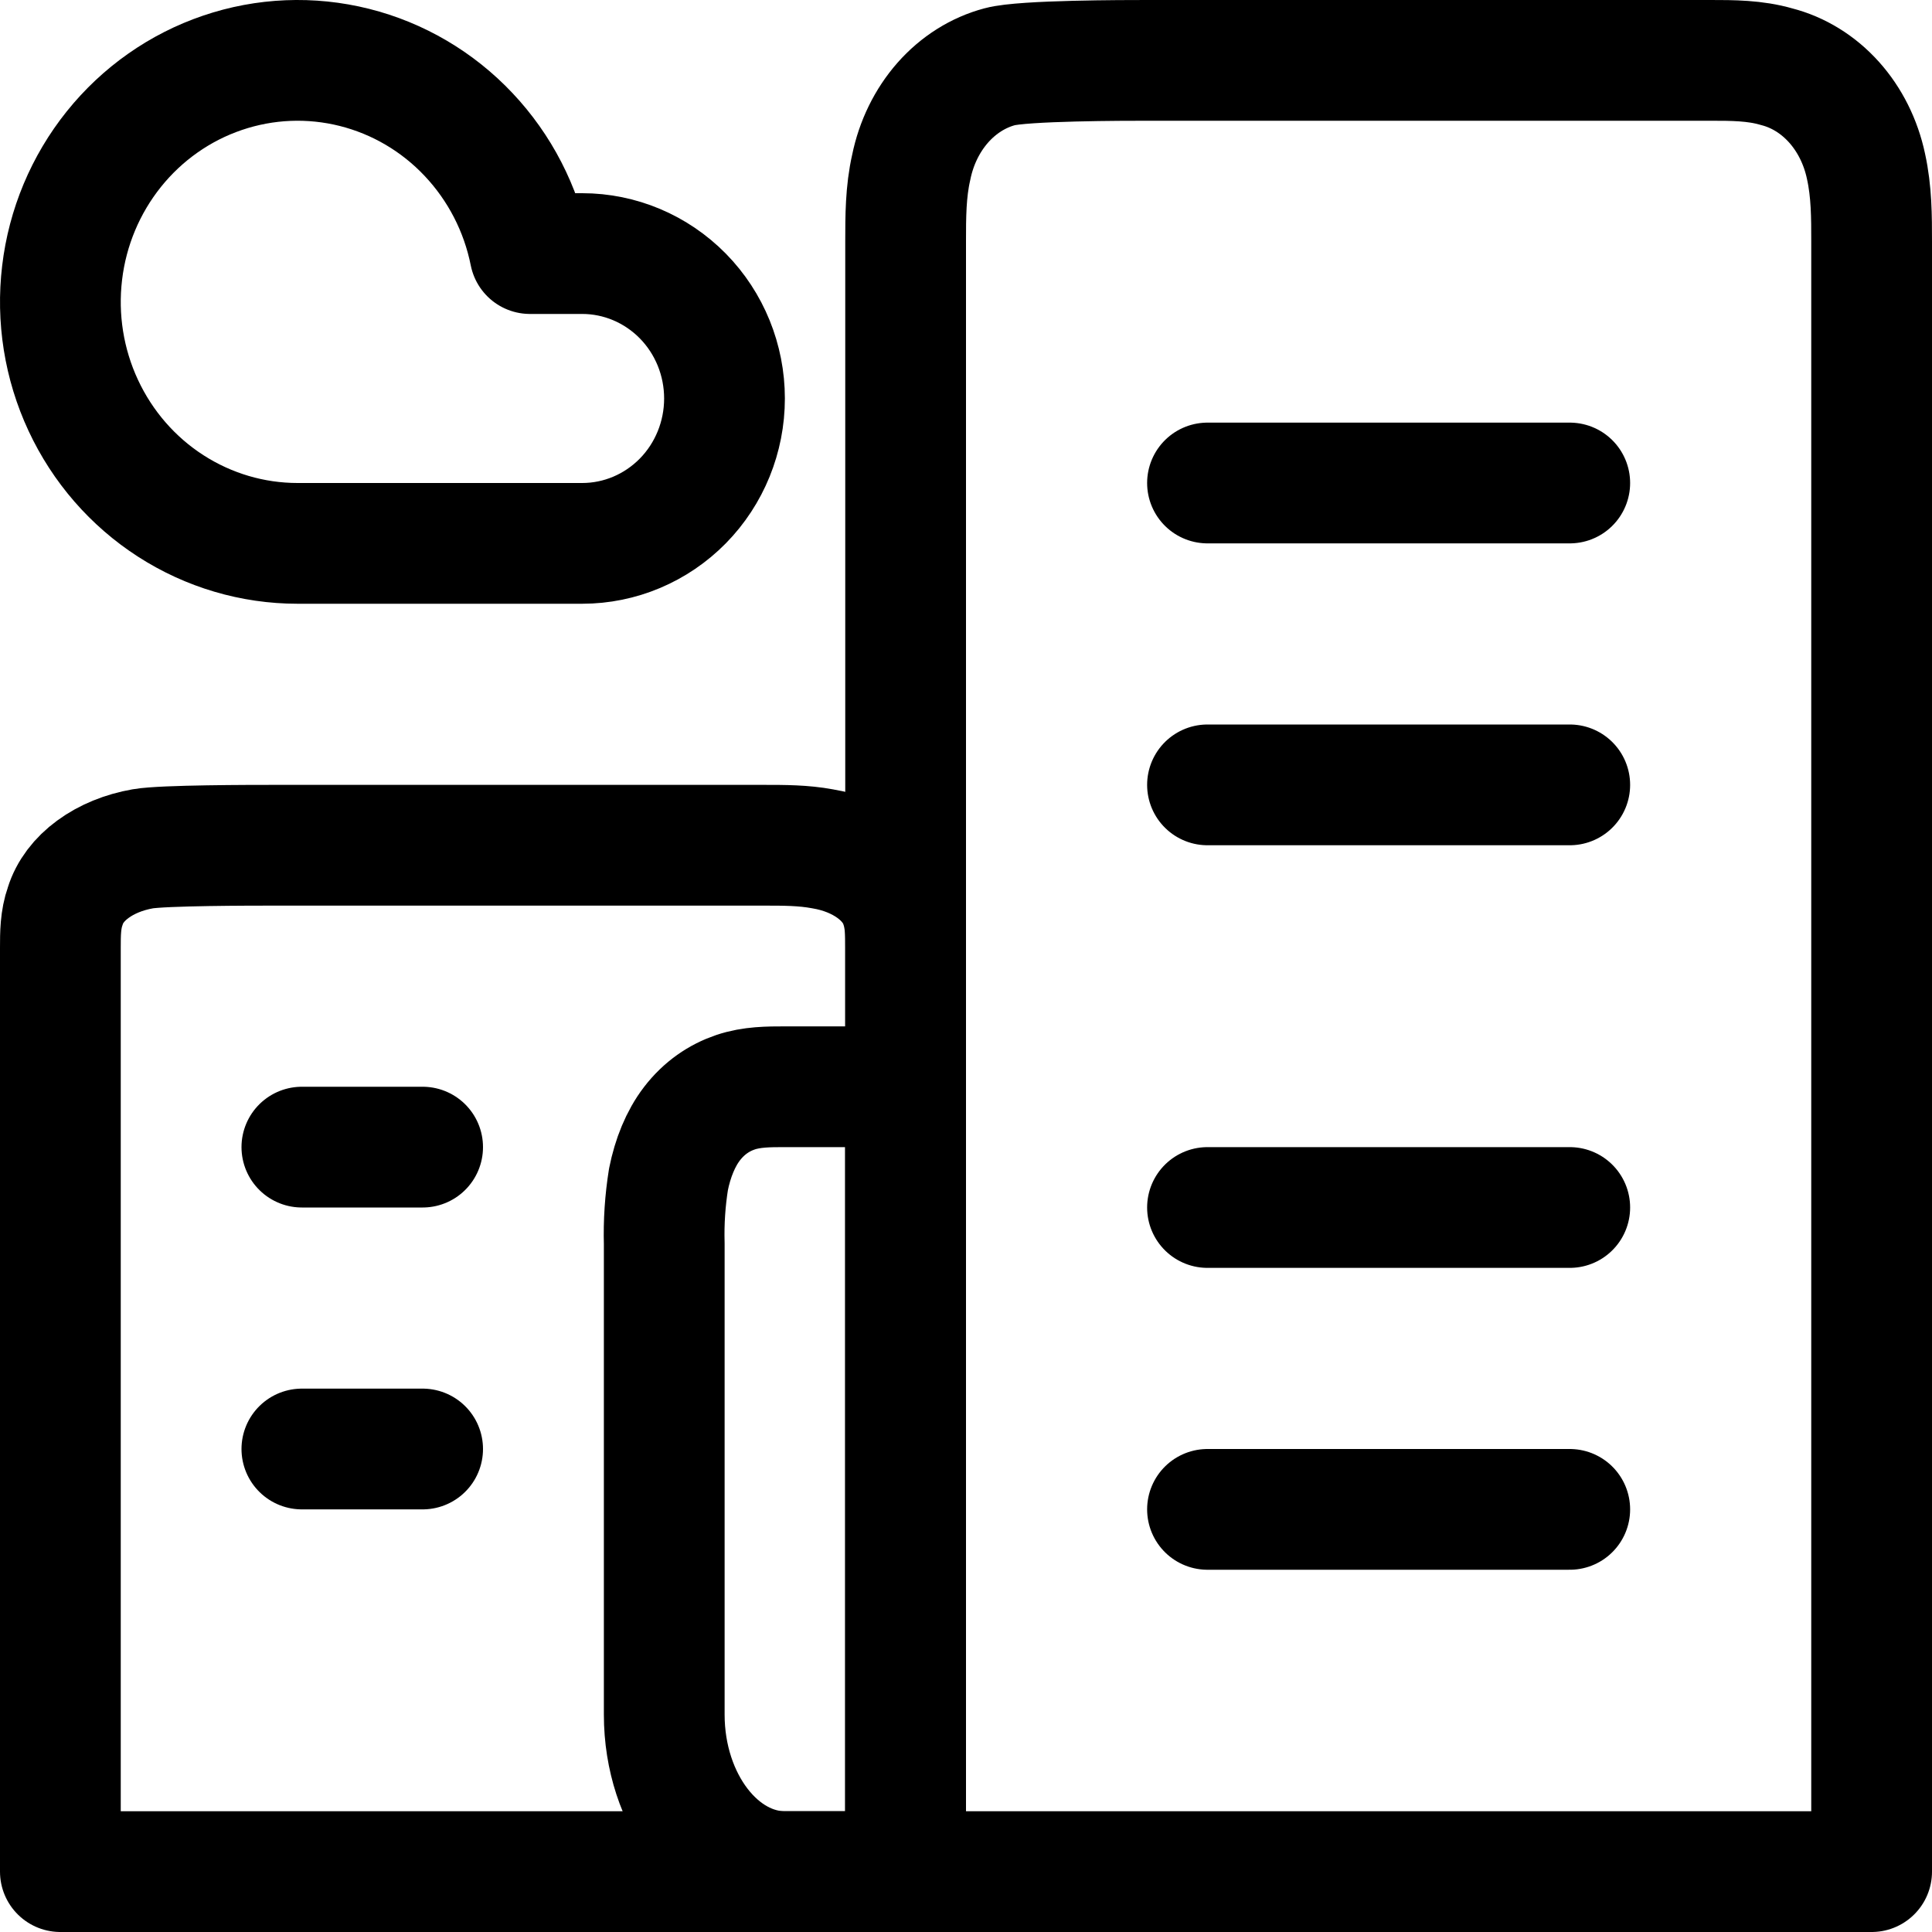
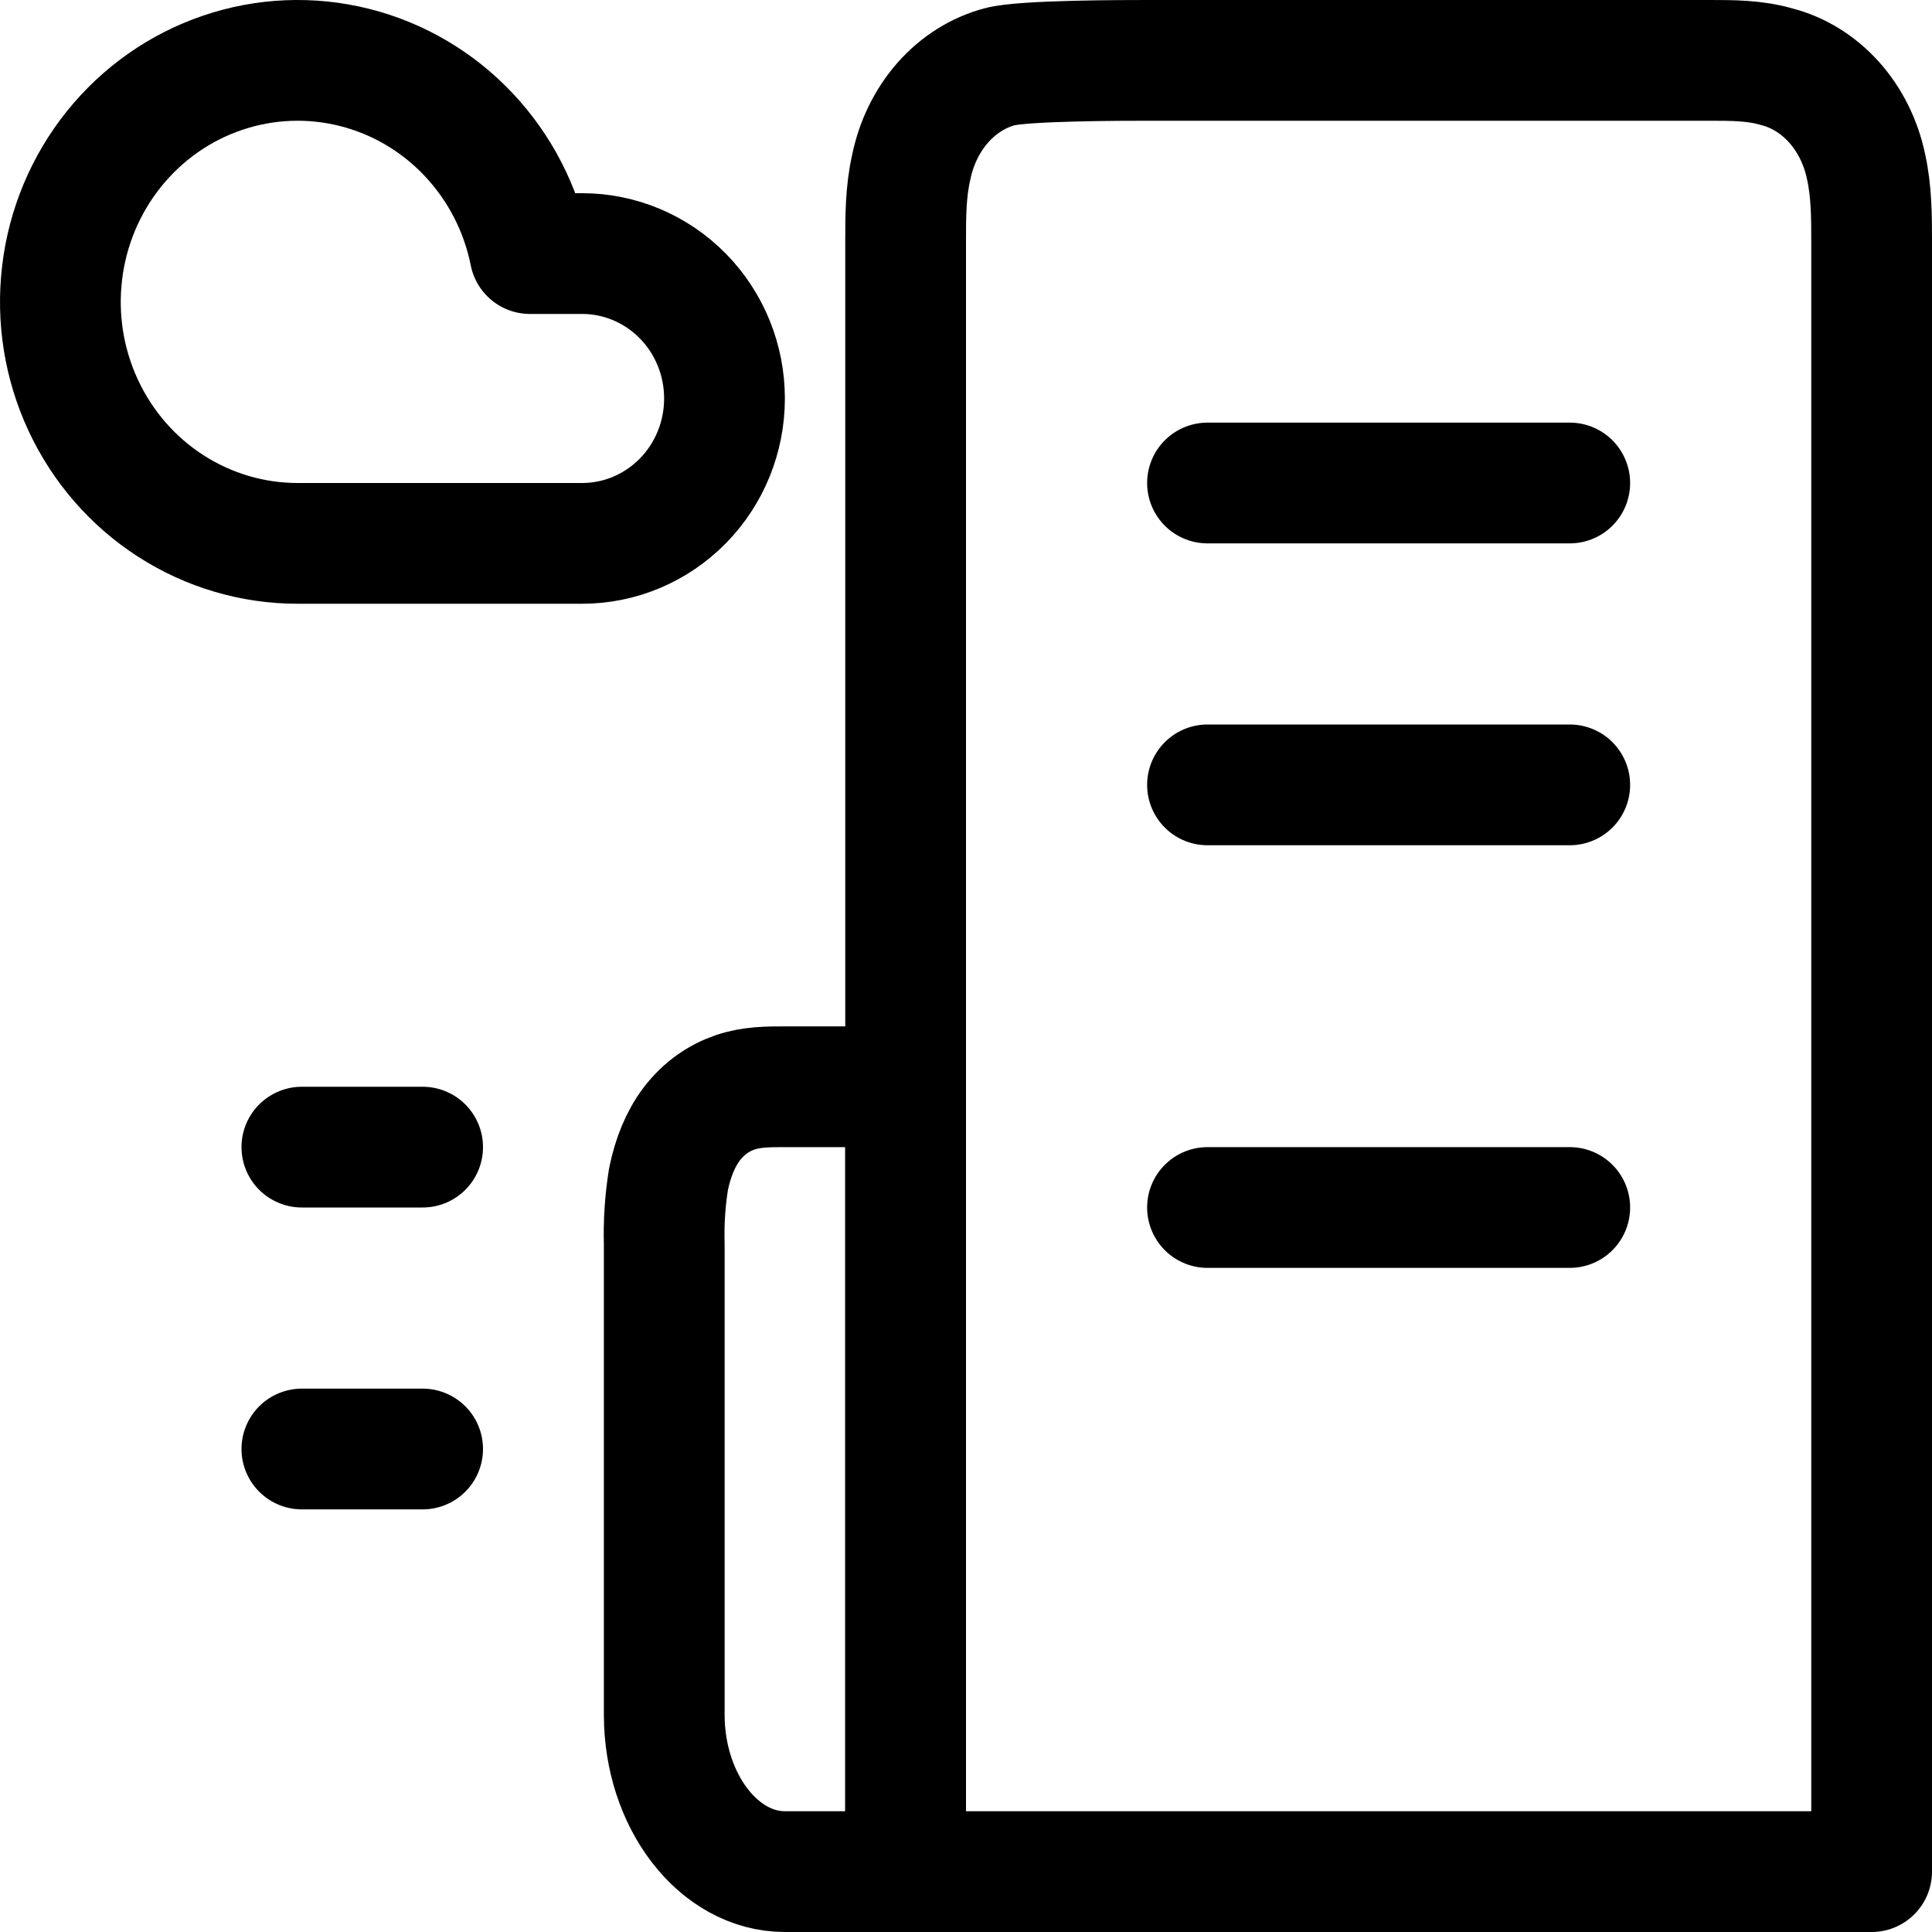
<svg xmlns="http://www.w3.org/2000/svg" width="32" height="32" viewBox="0 0 32 32" fill="none">
  <g clip-path="url(#clip0_2397_2508)">
    <path d="M15 31V4C15 3.595 15 3.175 15.093 2.77C15.175 2.366 15.356 1.996 15.615 1.701C15.874 1.407 16.202 1.2 16.56 1.105C16.947 1 18.64 1 19 1H28.333C28.693 1 29.067 1 29.427 1.105C29.786 1.197 30.115 1.4 30.377 1.692C30.638 1.983 30.822 2.352 30.907 2.755C31 3.175 31 3.595 31 4V31H15Z" stroke="black" stroke-width="2" stroke-linecap="round" stroke-linejoin="round" />
-     <path d="M1 31V15.7C1 15.47 1 15.232 1.082 15.003C1.153 14.774 1.311 14.564 1.538 14.398C1.765 14.231 2.051 14.114 2.365 14.059C2.703 14 4.185 14 4.5 14H12.667C12.982 14 13.308 14 13.623 14.059C13.938 14.111 14.226 14.227 14.454 14.392C14.683 14.557 14.844 14.766 14.918 14.995C15 15.232 15 15.47 15 15.7V31H1Z" stroke="black" stroke-width="2" stroke-linecap="round" stroke-linejoin="round" />
    <path d="M11.002 20.6V28.4C11.002 29.83 11.902 31 13.001 31H15V18H13.001C12.731 18 12.451 18 12.182 18.091C11.912 18.182 11.662 18.351 11.462 18.611C11.272 18.858 11.142 19.183 11.072 19.534C11.016 19.884 10.992 20.242 11.002 20.6Z" stroke="black" stroke-width="2" stroke-linecap="round" stroke-linejoin="round" />
    <path d="M20 8H26" stroke="black" stroke-width="2" stroke-linecap="round" stroke-linejoin="round" />
    <path d="M20 13H26" stroke="black" stroke-width="2" stroke-linecap="round" stroke-linejoin="round" />
    <path d="M5 19H7" stroke="black" stroke-width="2" stroke-linecap="round" stroke-linejoin="round" />
    <path d="M5 24H7" stroke="black" stroke-width="2" stroke-linecap="round" stroke-linejoin="round" />
    <path d="M20 20H26" stroke="black" stroke-width="2" stroke-linecap="round" stroke-linejoin="round" />
-     <path d="M20 25H26" stroke="black" stroke-width="2" stroke-linecap="round" stroke-linejoin="round" />
    <path d="M9.643 9H4.928C4.185 9 3.457 8.785 2.828 8.38C2.2 7.976 1.698 7.398 1.379 6.714C1.06 6.03 0.939 5.269 1.029 4.517C1.118 3.766 1.416 3.056 1.886 2.47C2.356 1.884 2.98 1.445 3.685 1.206C4.39 0.966 5.148 0.935 5.869 1.116C6.591 1.297 7.248 1.683 7.762 2.229C8.277 2.775 8.63 3.458 8.778 4.2H9.643C10.268 4.2 10.867 4.453 11.31 4.903C11.752 5.353 12 5.963 12 6.6C12 7.237 11.752 7.847 11.31 8.297C10.867 8.747 10.268 9 9.643 9Z" stroke="black" stroke-width="2" stroke-linecap="round" stroke-linejoin="round" />
  </g>
  <defs>
    <clipPath id="clip0_2397_2508">
      <rect width="32" height="32" fill="white" />
    </clipPath>
  </defs>
</svg>